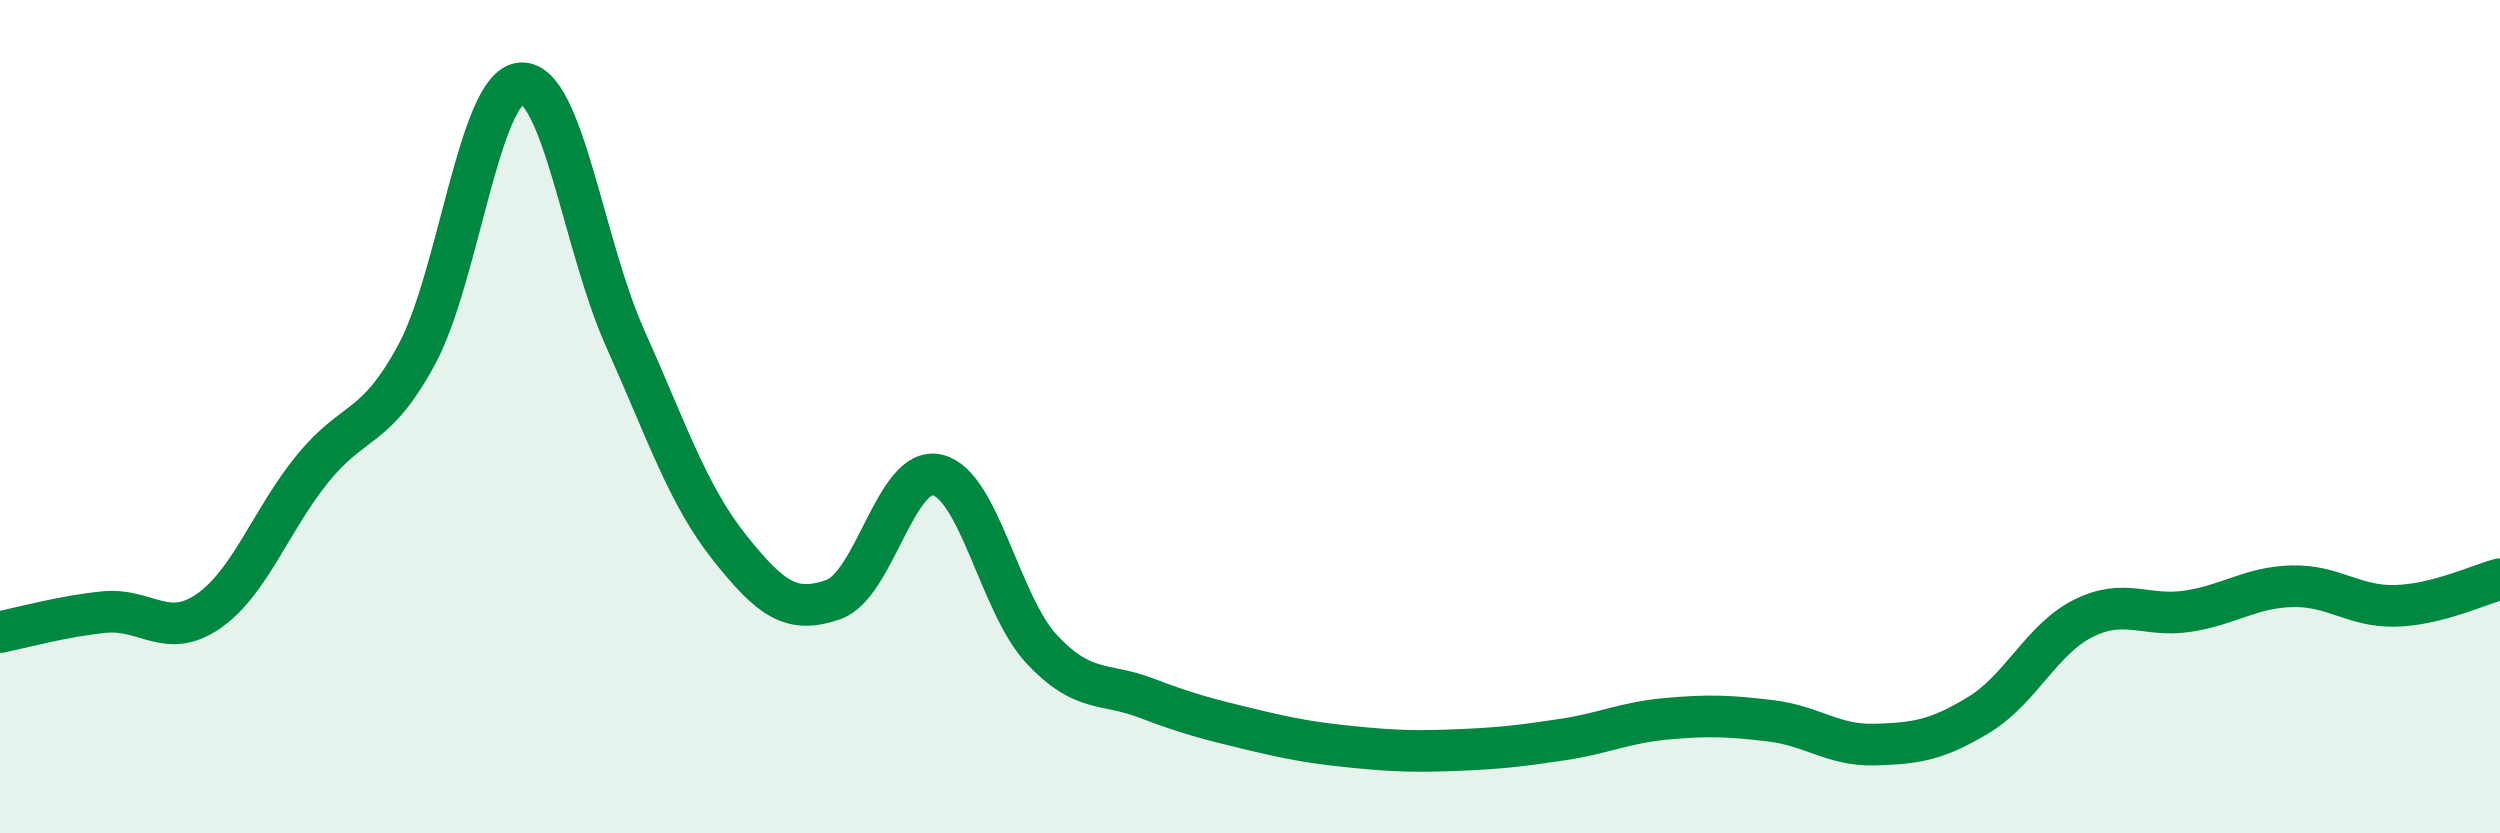
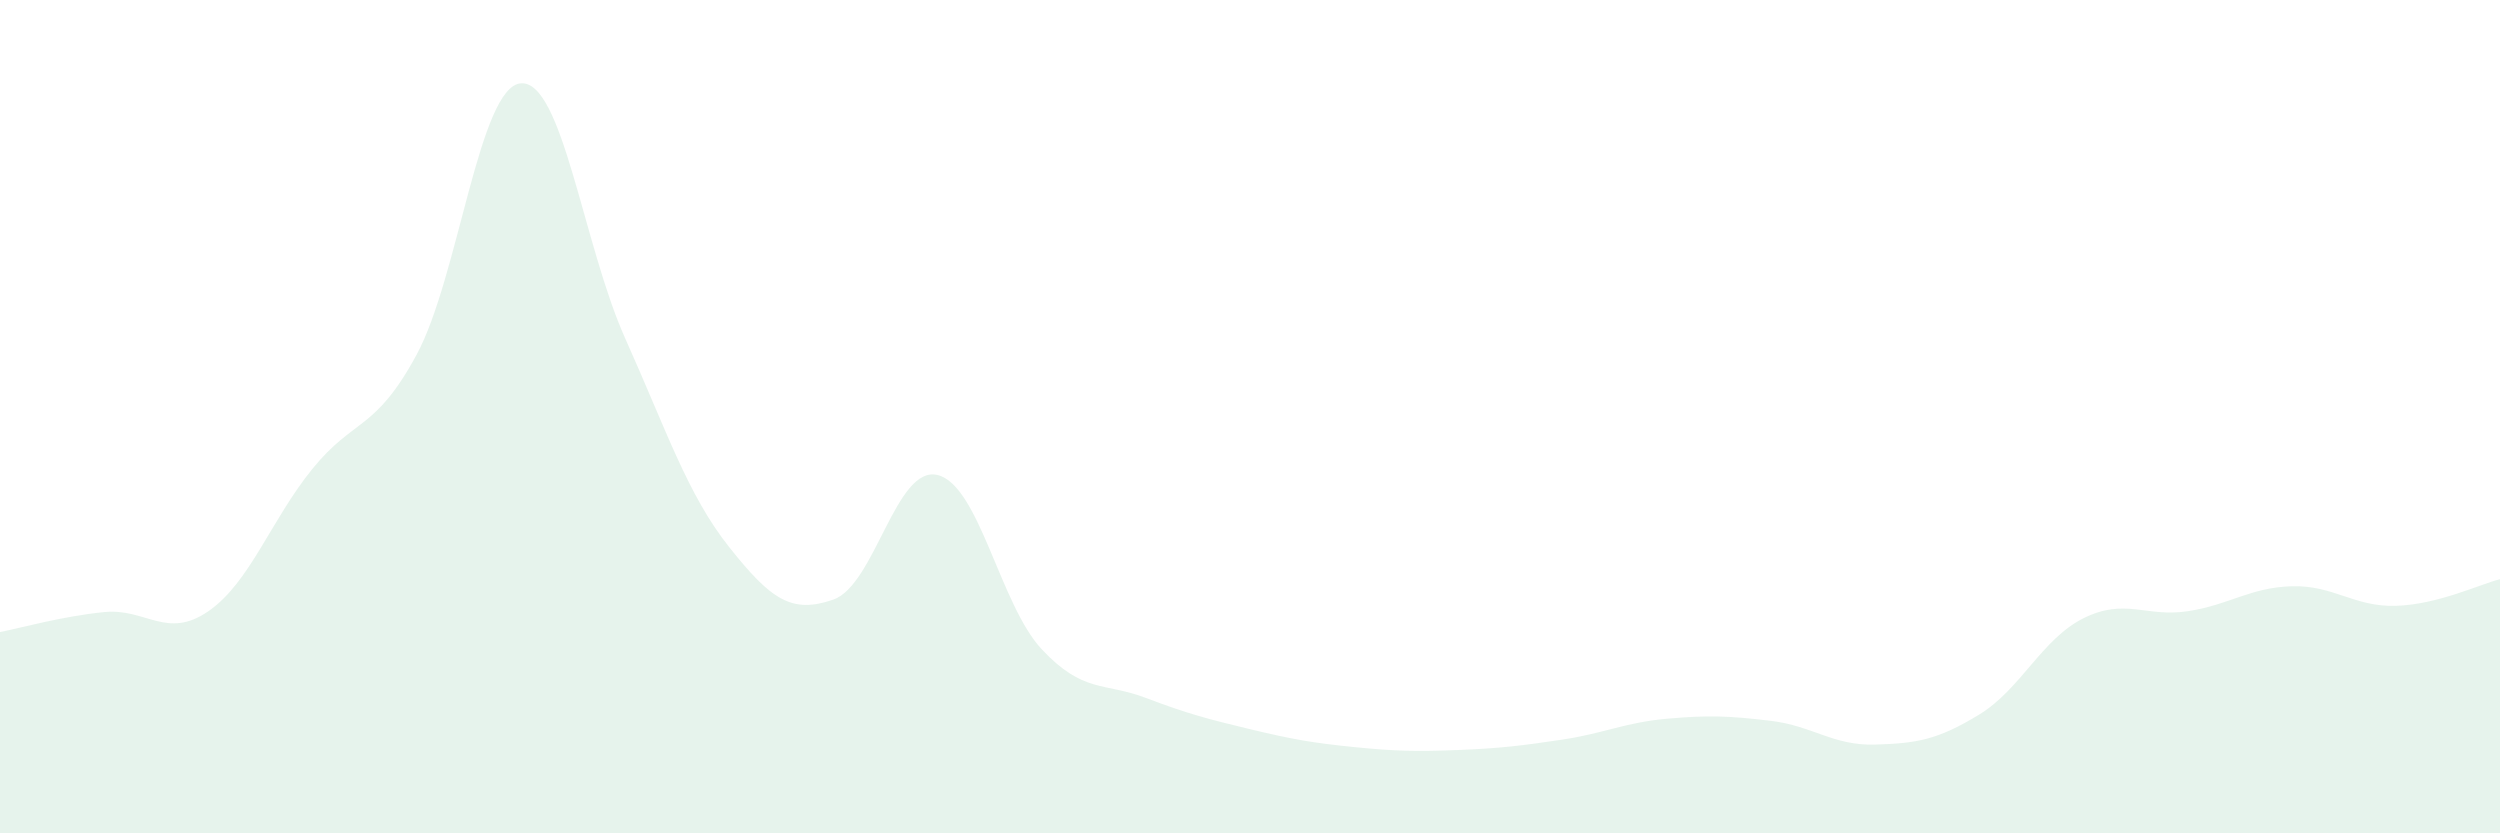
<svg xmlns="http://www.w3.org/2000/svg" width="60" height="20" viewBox="0 0 60 20">
  <path d="M 0,15.17 C 0.5,15.07 1.5,14.79 2.5,14.69 C 3.5,14.59 4,15.36 5,14.67 C 6,13.98 6.5,12.48 7.5,11.25 C 8.5,10.02 9,10.36 10,8.51 C 11,6.66 11.5,2.08 12.5,2 C 13.5,1.92 14,5.88 15,8.11 C 16,10.34 16.5,11.87 17.5,13.13 C 18.5,14.39 19,14.74 20,14.39 C 21,14.04 21.5,11.16 22.5,11.4 C 23.5,11.64 24,14.51 25,15.58 C 26,16.65 26.5,16.37 27.5,16.75 C 28.5,17.13 29,17.26 30,17.5 C 31,17.74 31.5,17.83 32.5,17.93 C 33.5,18.03 34,18.04 35,18 C 36,17.96 36.5,17.9 37.5,17.75 C 38.5,17.6 39,17.34 40,17.25 C 41,17.16 41.5,17.18 42.5,17.3 C 43.5,17.42 44,17.9 45,17.87 C 46,17.84 46.5,17.76 47.5,17.15 C 48.5,16.54 49,15.34 50,14.84 C 51,14.34 51.5,14.82 52.5,14.67 C 53.5,14.52 54,14.1 55,14.07 C 56,14.04 56.5,14.57 57.5,14.54 C 58.5,14.51 59.5,14.03 60,13.9L60 20L0 20Z" fill="#008740" opacity="0.1" stroke-linecap="round" stroke-linejoin="round" />
-   <path d="M 0,15.17 C 0.5,15.07 1.5,14.79 2.5,14.69 C 3.5,14.59 4,15.36 5,14.67 C 6,13.98 6.5,12.48 7.5,11.25 C 8.5,10.02 9,10.36 10,8.51 C 11,6.66 11.5,2.08 12.5,2 C 13.5,1.92 14,5.88 15,8.11 C 16,10.34 16.5,11.87 17.5,13.13 C 18.5,14.39 19,14.74 20,14.39 C 21,14.04 21.5,11.16 22.5,11.4 C 23.5,11.64 24,14.51 25,15.58 C 26,16.65 26.5,16.37 27.5,16.75 C 28.5,17.13 29,17.26 30,17.5 C 31,17.74 31.5,17.83 32.5,17.93 C 33.5,18.03 34,18.04 35,18 C 36,17.96 36.5,17.9 37.5,17.75 C 38.5,17.6 39,17.34 40,17.25 C 41,17.16 41.5,17.18 42.5,17.3 C 43.5,17.42 44,17.9 45,17.87 C 46,17.84 46.5,17.76 47.5,17.15 C 48.5,16.54 49,15.34 50,14.84 C 51,14.34 51.5,14.82 52.5,14.67 C 53.5,14.52 54,14.1 55,14.07 C 56,14.04 56.5,14.57 57.5,14.54 C 58.5,14.51 59.5,14.03 60,13.9" stroke="#008740" stroke-width="1" fill="none" stroke-linecap="round" stroke-linejoin="round" />
</svg>